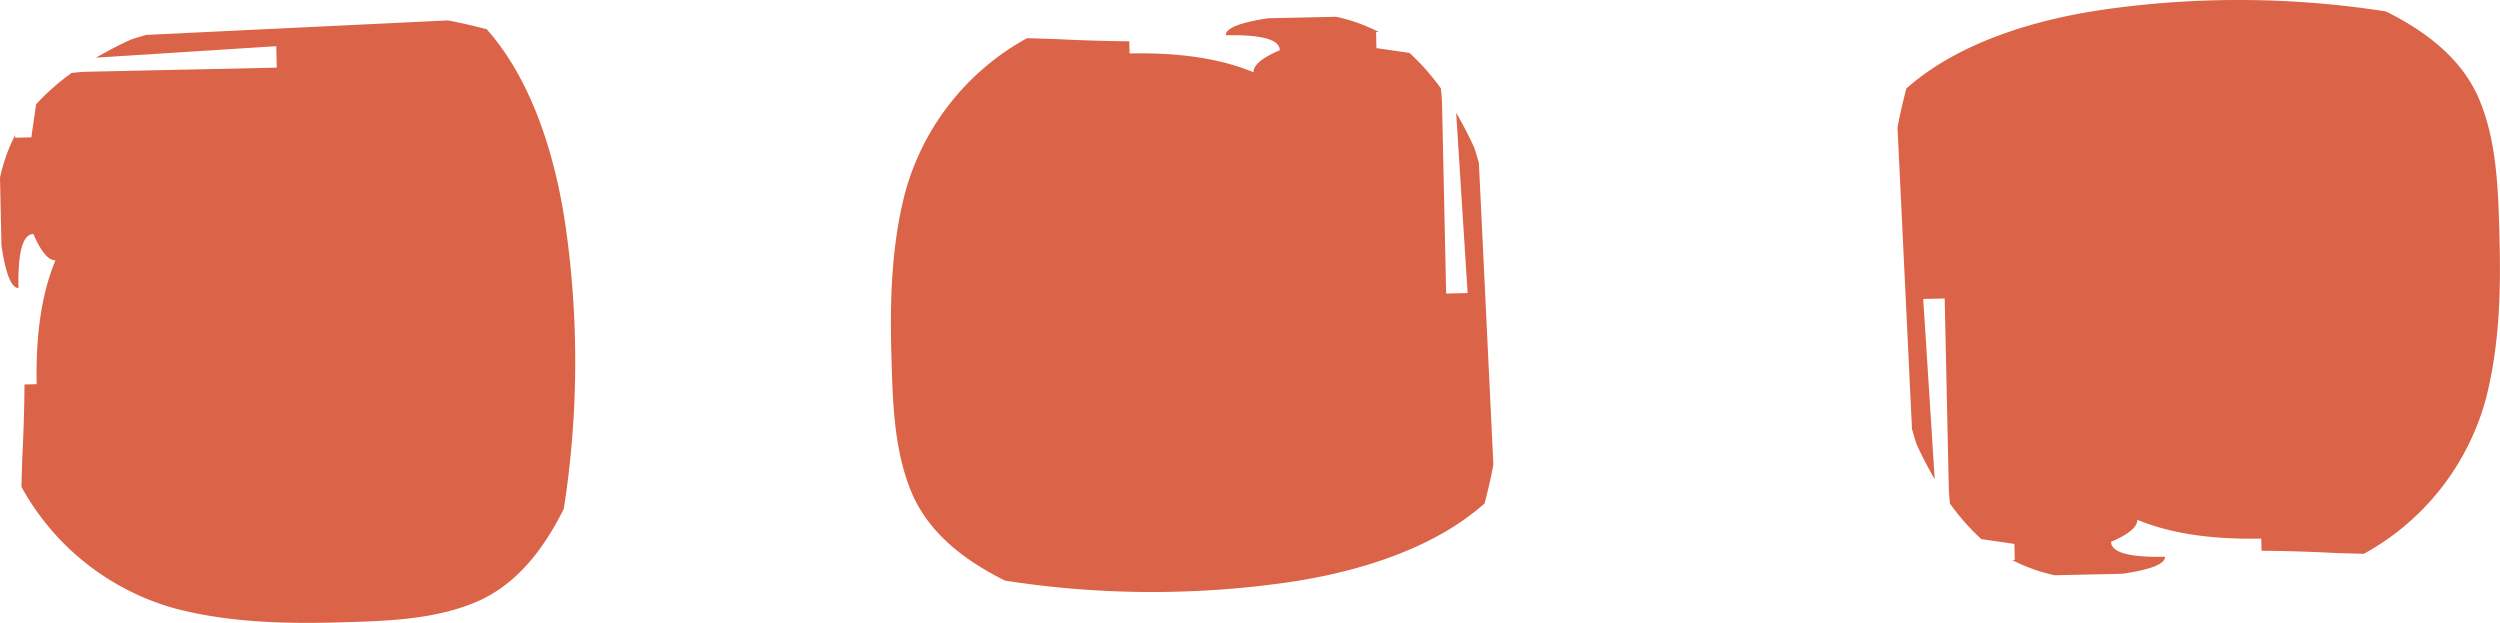
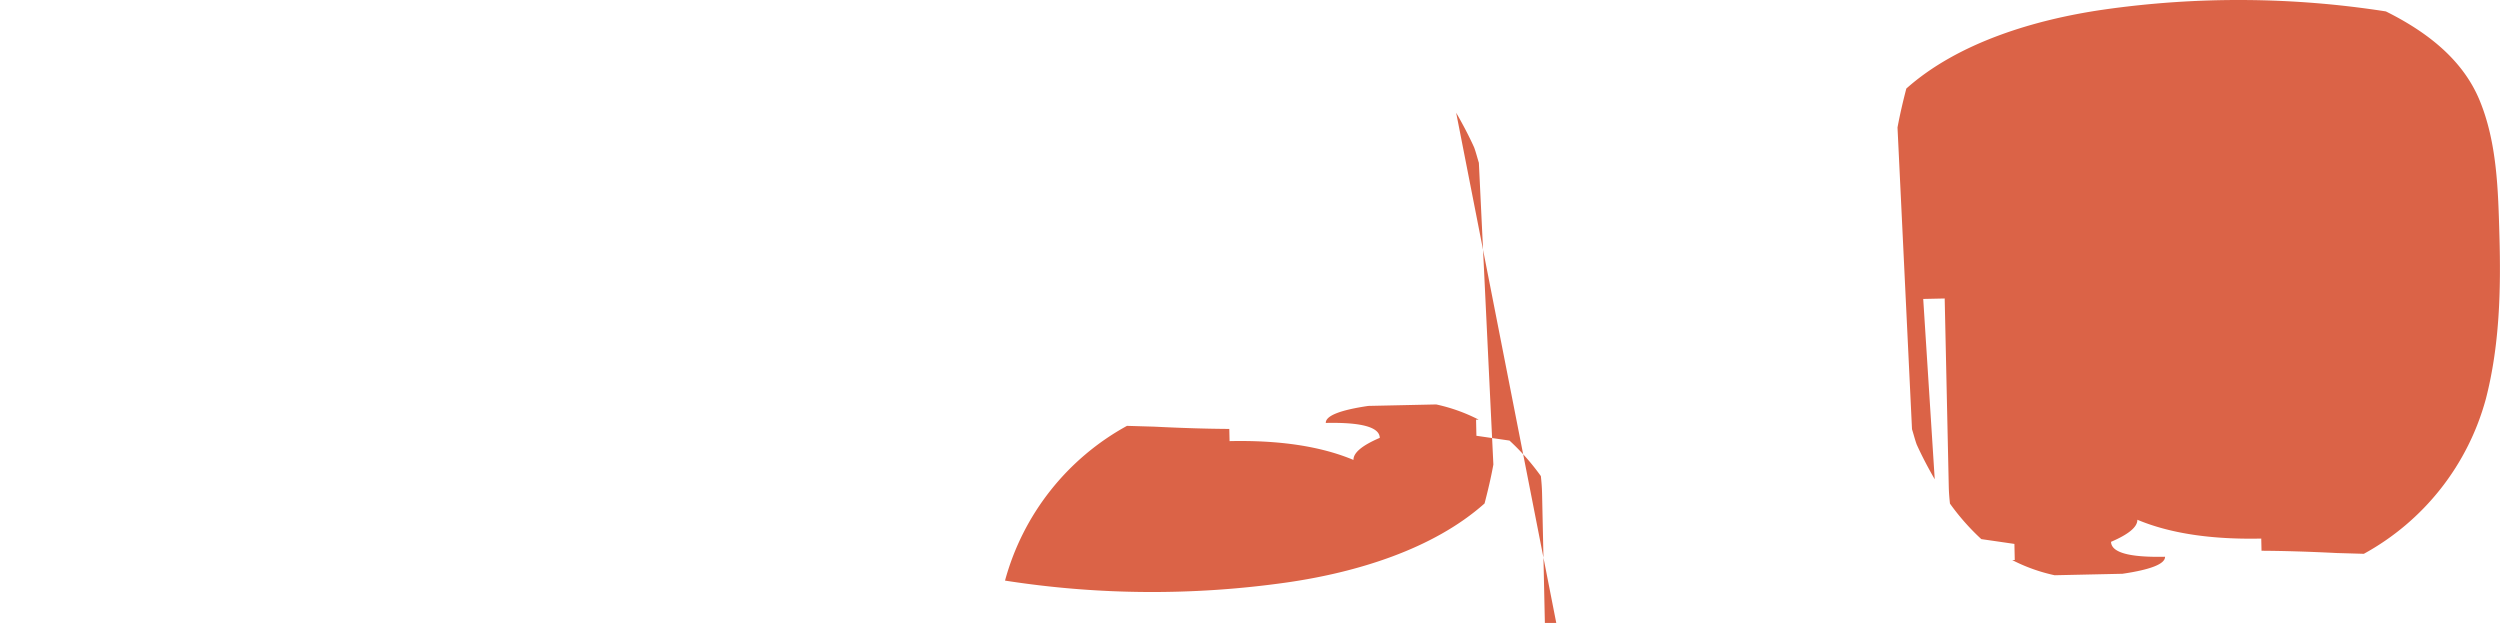
<svg xmlns="http://www.w3.org/2000/svg" width="316.107" height="78.767" viewBox="0 0 316.107 78.767">
  <g id="Group_124" data-name="Group 124" transform="translate(-2691.333 -861.925)">
-     <path id="Path_939" data-name="Path 939" d="M2232.134,3686.216c1.442-.832,2.91-1.607,4.393-2.276.632-.232,1.294-.394,1.941-.6l38.144-1.833c1.662.3,3.3.692,4.926,1.114,5.8,6.515,8.712,16.194,9.975,24.9a120.647,120.647,0,0,1-.221,35.735c-2.583,5.187-6.069,9.72-11.256,11.858-5.353,2.209-11.4,2.34-17.106,2.506-6.906.2-13.934.015-20.655-1.722a31.828,31.828,0,0,1-19.566-15.422c.033-1.122.066-2.21.1-3.422.185-3.692.272-6.824.288-9.515l1.541-.034q-.205-9.493,2.378-15.666c-.9.02-1.827-1.079-2.79-3.326-1.358.029-1.985,2.311-1.887,6.827-.9.02-1.62-1.768-2.153-5.381l-.186-8.579a21.745,21.745,0,0,1,1.92-5.368l.007.326,2.034-.045c.245-1.687.439-3.018.607-4.183a29.12,29.12,0,0,1,4.492-3.966c.667-.072,1.36-.134,2.19-.152l23.744-.514-.059-2.714Z" transform="translate(471.332 -2817)" fill="#db6347" />
-     <path id="Path_938" data-name="Path 938" d="M2404.122,3693.18c.832,1.442,1.607,2.91,2.277,4.393.231.632.393,1.294.595,1.941l1.833,38.144c-.3,1.662-.692,3.3-1.114,4.925-6.515,5.8-16.194,8.713-24.9,9.976a120.649,120.649,0,0,1-35.735-.221c-5.187-2.583-9.72-6.069-11.858-11.256-2.209-5.353-2.34-11.4-2.506-17.107-.2-6.905-.015-13.934,1.722-20.654a31.835,31.835,0,0,1,15.422-19.566c1.122.032,2.21.066,3.422.1,3.692.185,6.824.273,9.515.289l.034,1.541q9.494-.205,15.666,2.378c-.02-.9,1.079-1.827,3.327-2.791-.03-1.357-2.312-1.985-6.828-1.886-.02-.9,1.768-1.62,5.381-2.153l8.579-.186a21.748,21.748,0,0,1,5.369,1.92l-.327.006.045,2.036,4.183.606a29.13,29.13,0,0,1,3.966,4.491c.072.669.134,1.362.152,2.191l.514,23.744,2.715-.06Z" transform="translate(471.332 -2817)" fill="#db6347" />
+     <path id="Path_938" data-name="Path 938" d="M2404.122,3693.18c.832,1.442,1.607,2.91,2.277,4.393.231.632.393,1.294.595,1.941l1.833,38.144c-.3,1.662-.692,3.3-1.114,4.925-6.515,5.8-16.194,8.713-24.9,9.976a120.649,120.649,0,0,1-35.735-.221a31.835,31.835,0,0,1,15.422-19.566c1.122.032,2.21.066,3.422.1,3.692.185,6.824.273,9.515.289l.034,1.541q9.494-.205,15.666,2.378c-.02-.9,1.079-1.827,3.327-2.791-.03-1.357-2.312-1.985-6.828-1.886-.02-.9,1.768-1.62,5.381-2.153l8.579-.186a21.748,21.748,0,0,1,5.369,1.92l-.327.006.045,2.036,4.183.606a29.13,29.13,0,0,1,3.966,4.491c.072.669.134,1.362.152,2.191l.514,23.744,2.715-.06Z" transform="translate(471.332 -2817)" fill="#db6347" />
    <path id="Path_937" data-name="Path 937" d="M2464.633,3739.526c-.832-1.442-1.607-2.91-2.278-4.393-.23-.632-.392-1.293-.595-1.941l-1.833-38.144c.306-1.662.693-3.3,1.115-4.926,6.515-5.8,16.194-8.711,24.9-9.975a120.655,120.655,0,0,1,35.735.221c5.186,2.583,9.72,6.07,11.858,11.256,2.209,5.353,2.34,11.4,2.5,17.107.2,6.906.016,13.934-1.721,20.654a31.832,31.832,0,0,1-15.422,19.566c-1.123-.032-2.211-.066-3.422-.1-3.692-.184-6.825-.272-9.516-.288l-.034-1.541q-9.492.205-15.666-2.378c.02.9-1.078,1.827-3.326,2.79.03,1.358,2.312,1.986,6.828,1.888.019.9-1.768,1.62-5.381,2.152l-8.58.186a21.76,21.76,0,0,1-5.368-1.919l.325-.007-.043-2.035c-1.688-.245-3.019-.439-4.184-.606a29.234,29.234,0,0,1-3.966-4.492c-.071-.668-.133-1.361-.151-2.191l-.515-23.744-2.714.059Z" transform="translate(471.332 -2817)" fill="#db6347" />
  </g>
</svg>